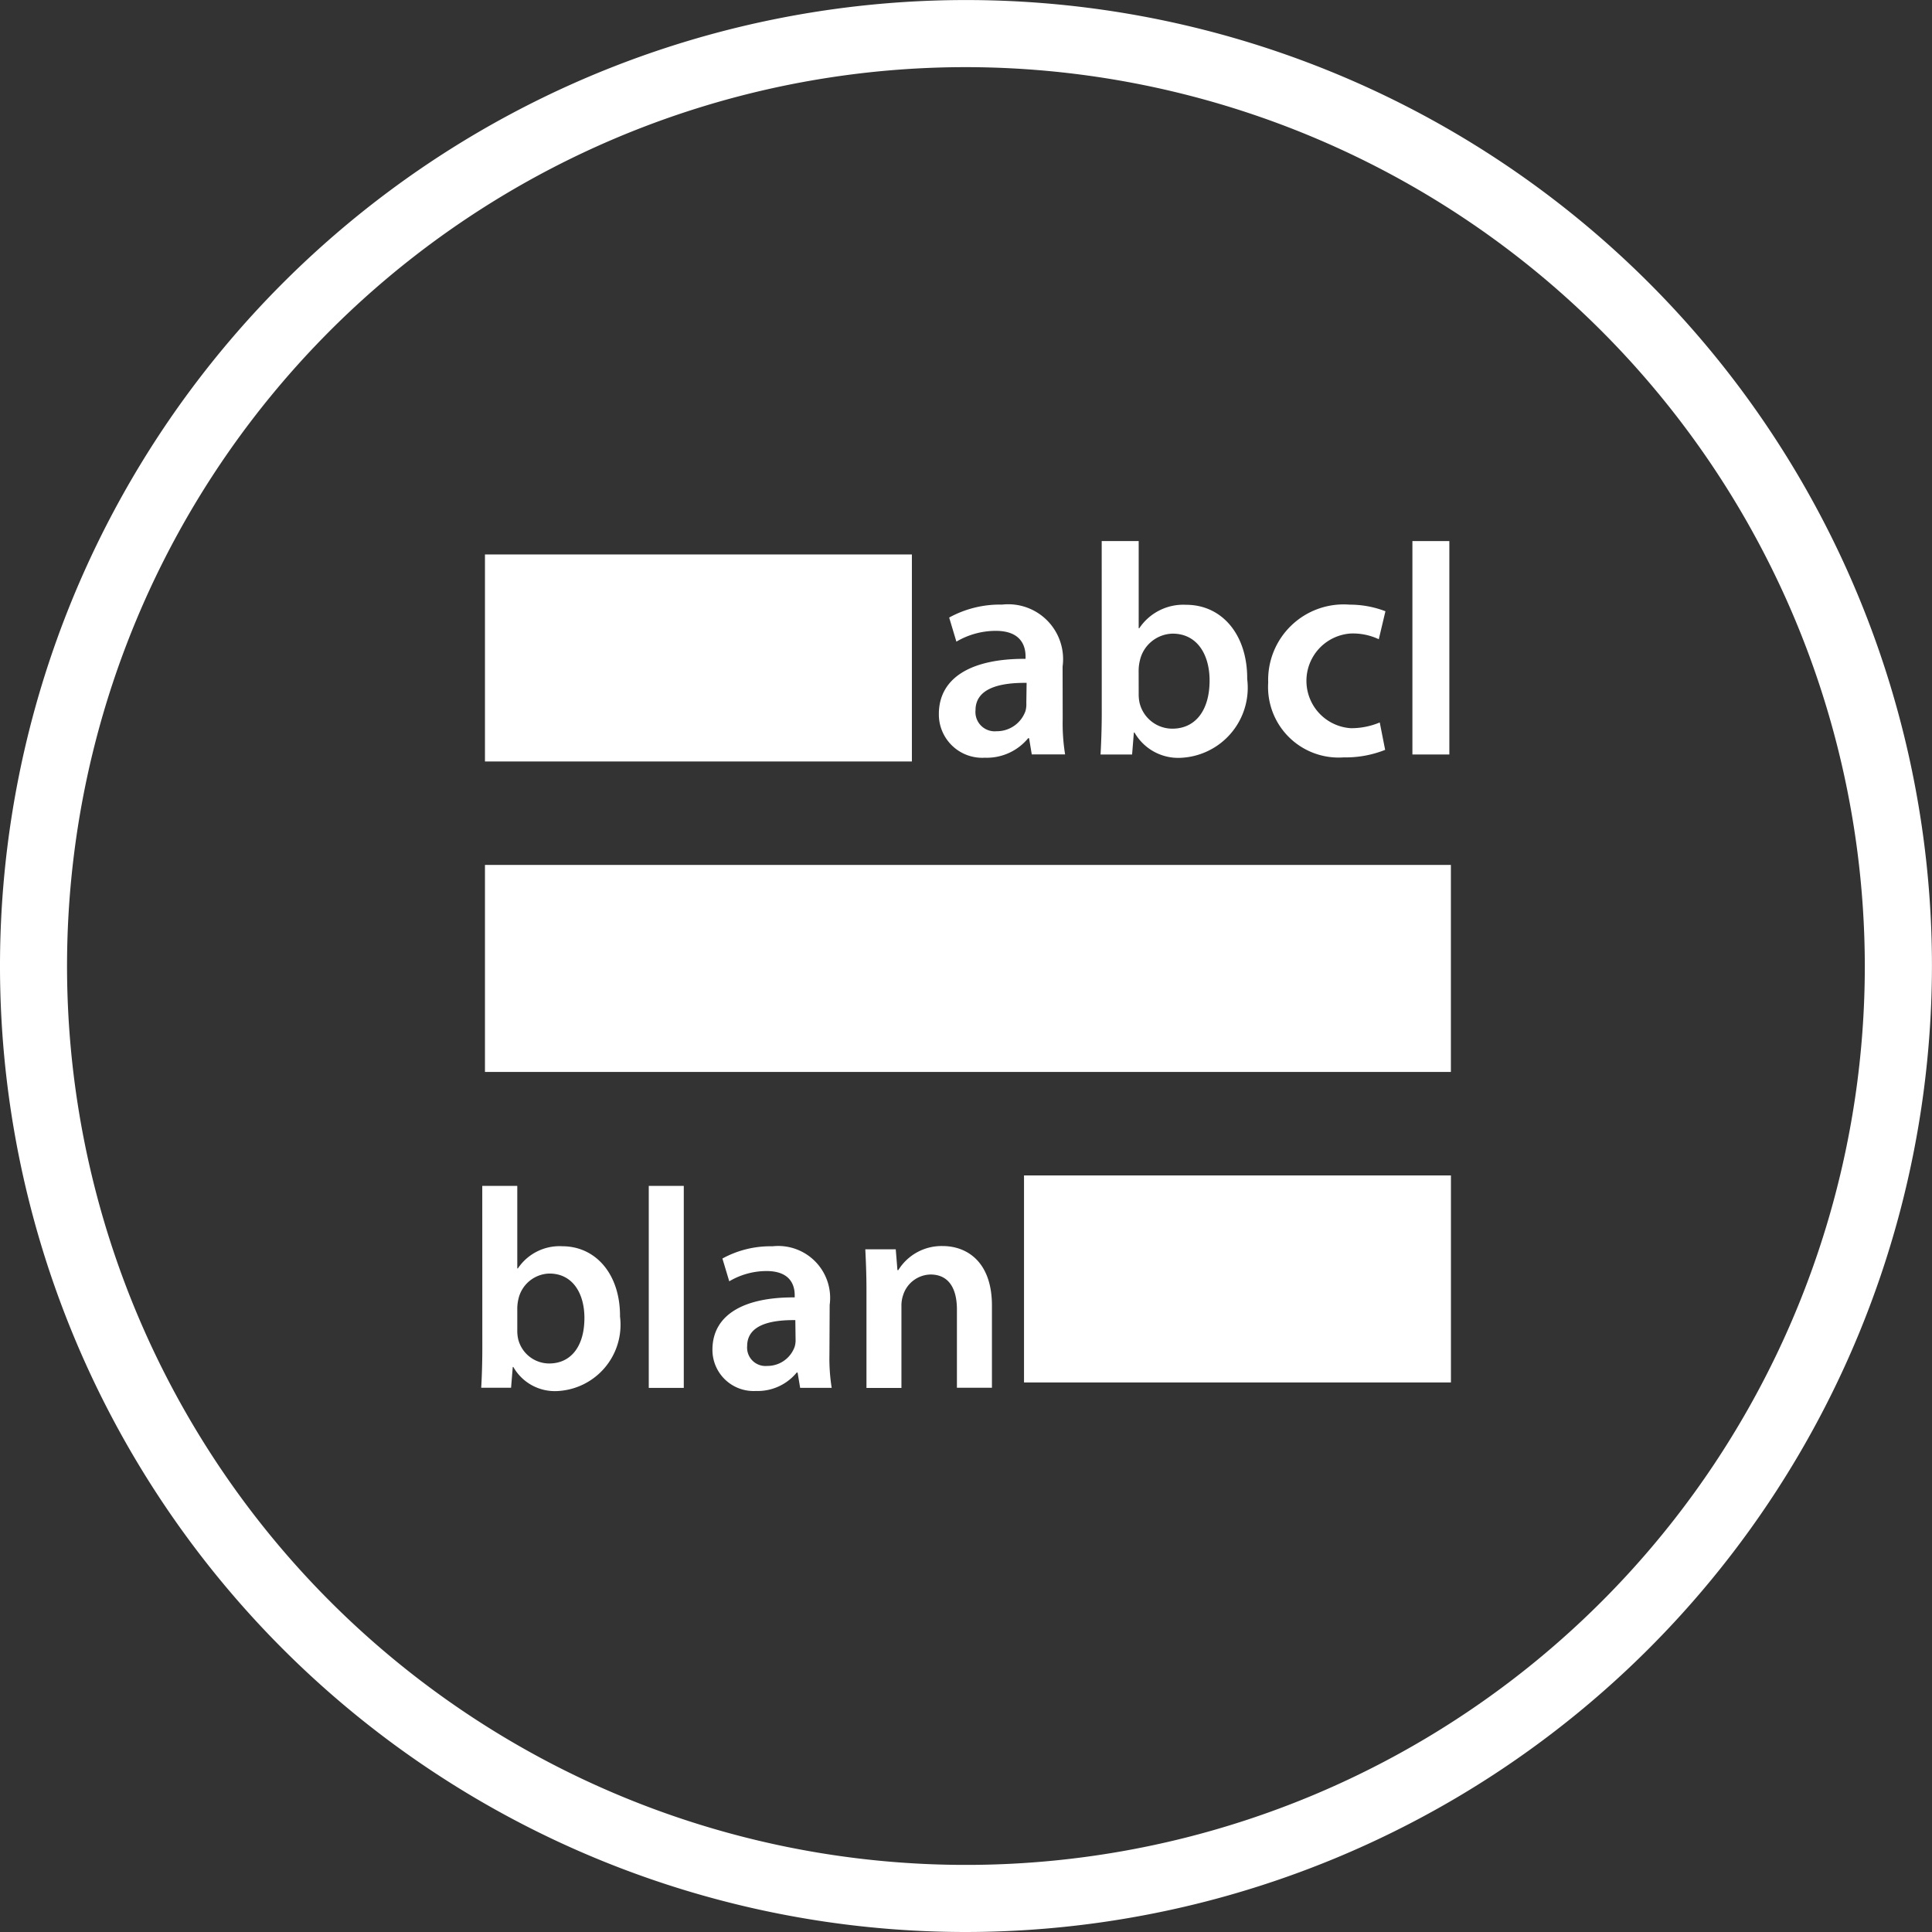
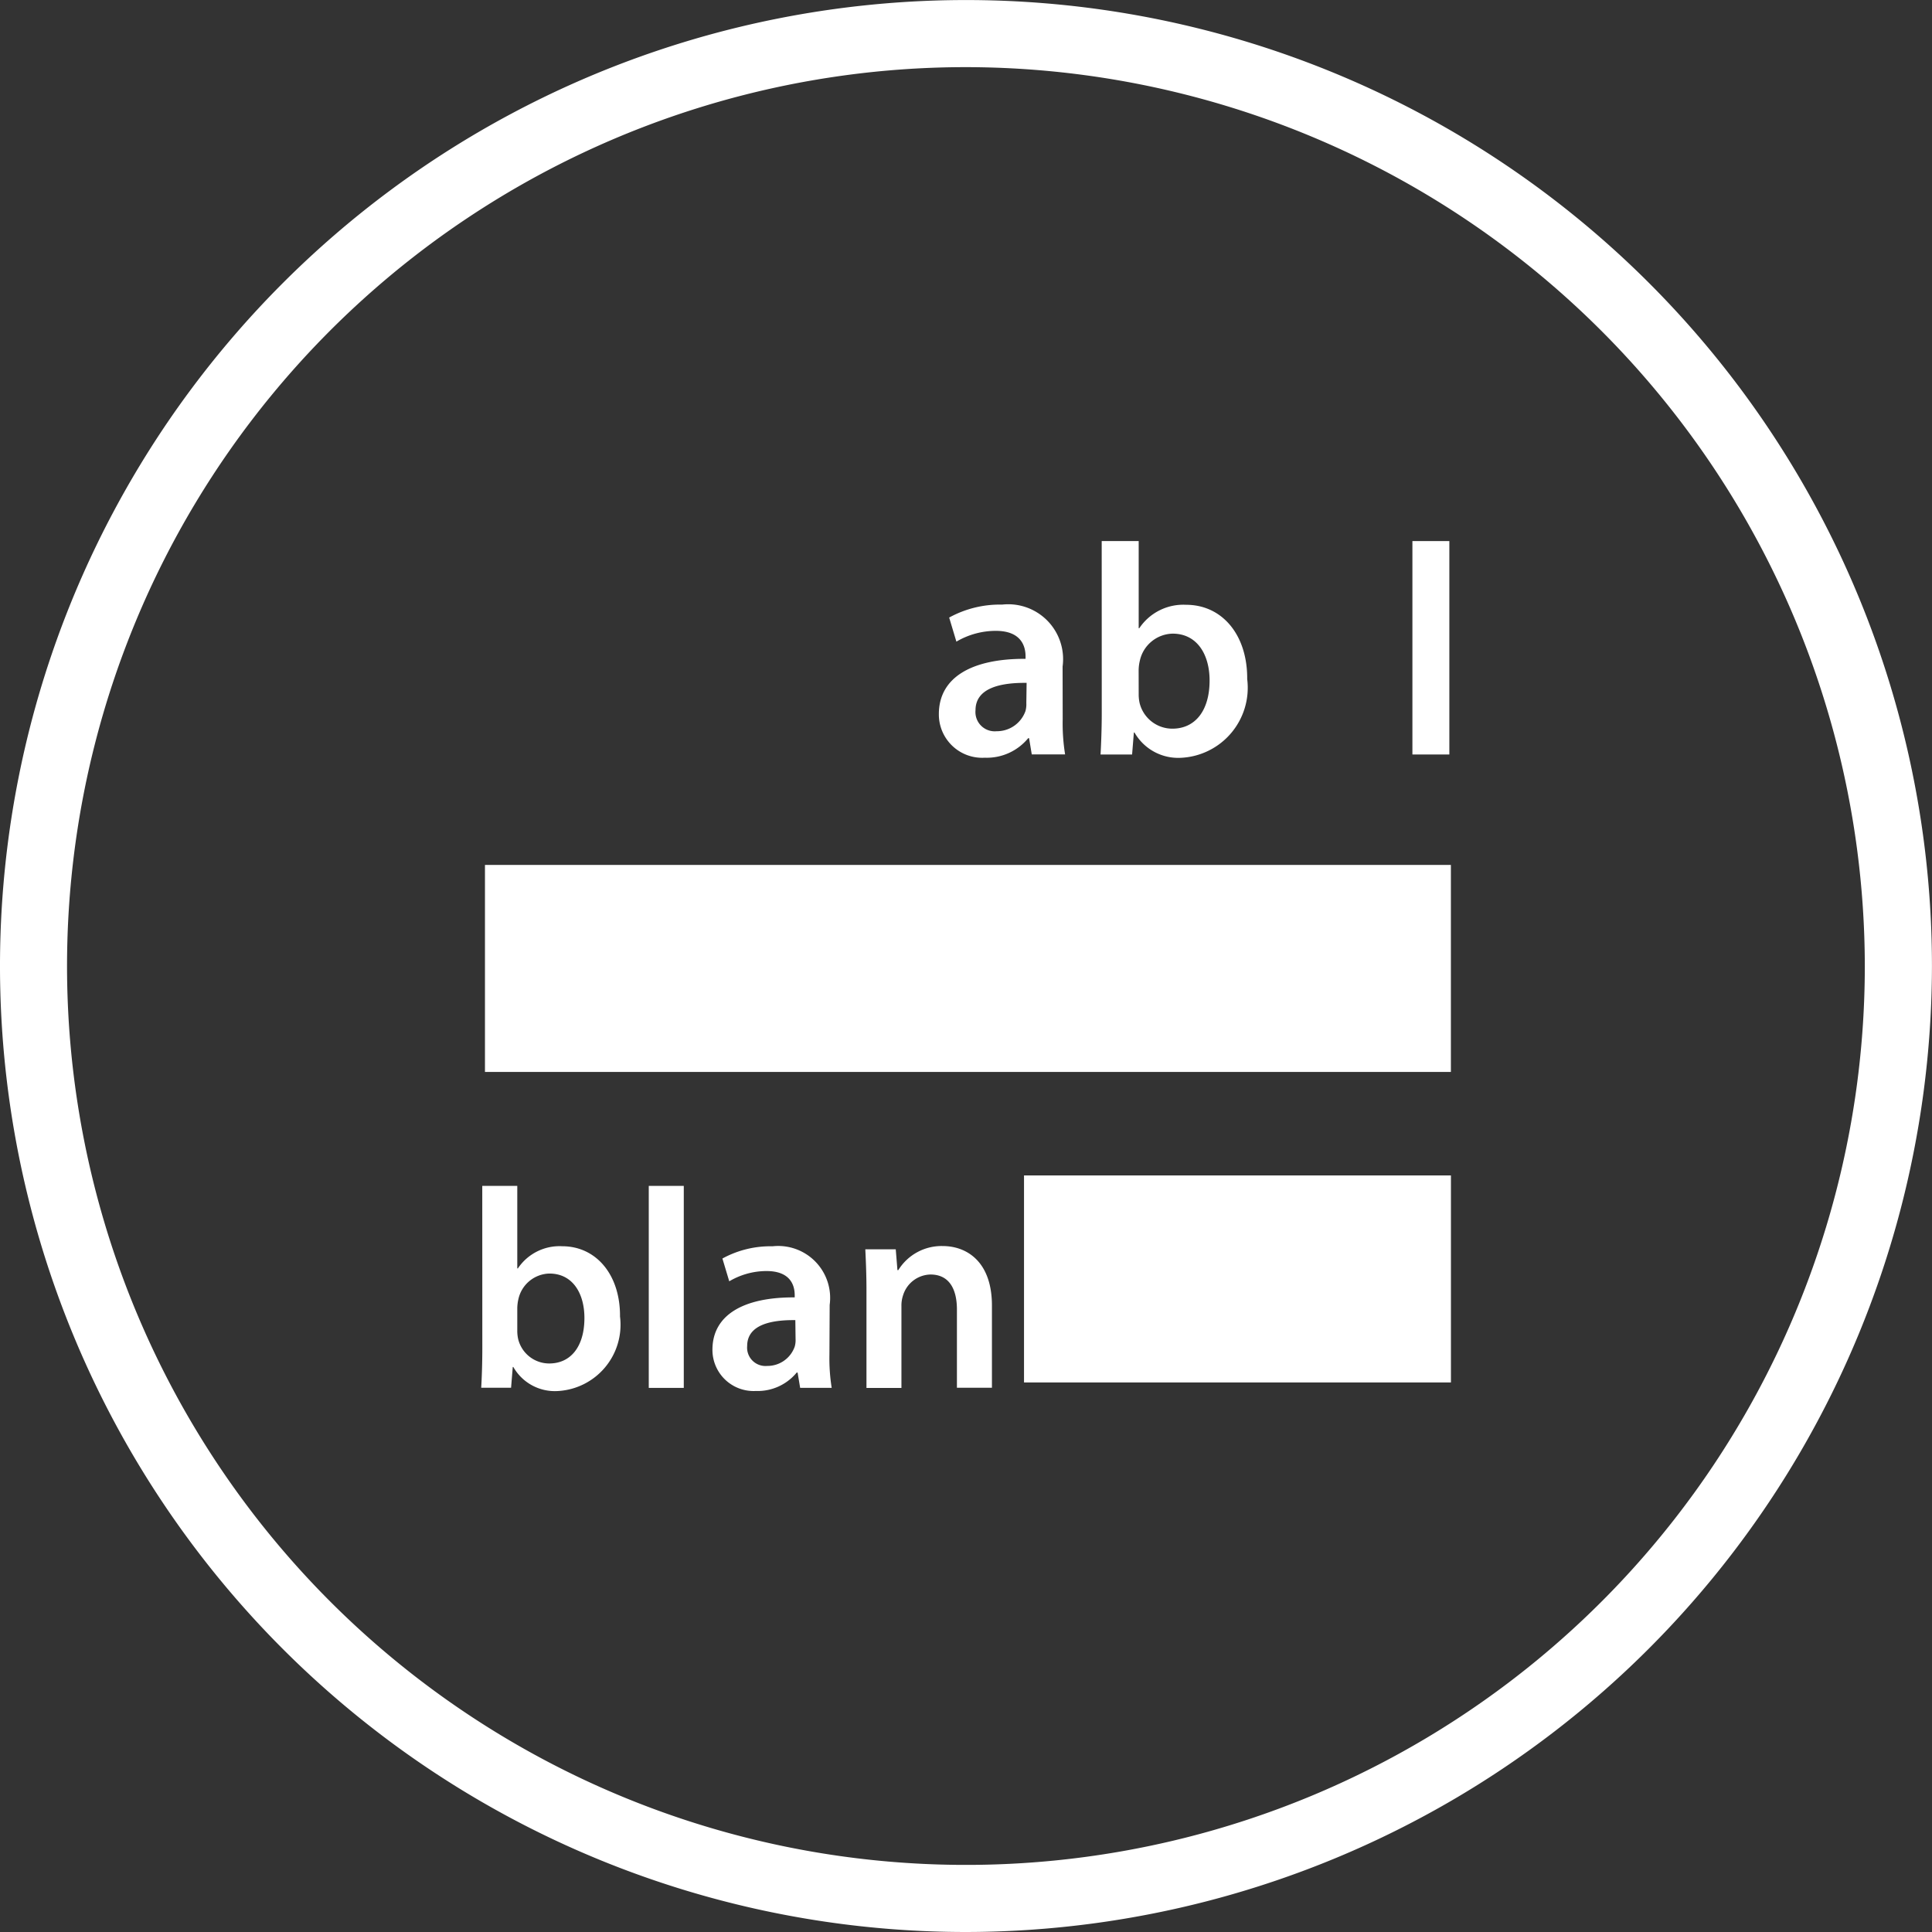
<svg xmlns="http://www.w3.org/2000/svg" id="icon-w-fill" width="40.113" height="40.113" viewBox="0 0 40.113 40.113">
  <rect x="0" y="0" width="40.113" height="40.113" fill="#333333" stroke="none" />
  <g id="Group_3457" data-name="Group 3457" transform="translate(9.99 11.232)">
    <g id="Group_3456" data-name="Group 3456">
      <g id="Group_3454" data-name="Group 3454" transform="translate(0 13.39)">
        <path id="Path_3129" data-name="Path 3129" d="M927.757,1316.889h.727v1.714h.012a1.041,1.041,0,0,1,.921-.461c.7,0,1.206.585,1.2,1.459a1.378,1.378,0,0,1-1.305,1.548.991.991,0,0,1-.91-.5h-.012l-.035.431h-.62c.012-.195.023-.513.023-.809Zm.727,3.007a.792.792,0,0,0,.018.172.664.664,0,0,0,.644.508c.455,0,.732-.36.732-.945,0-.508-.242-.922-.727-.922a.676.676,0,0,0-.644.532.9.9,0,0,0-.023.189Z" transform="translate(-927.734 -1316.889)" fill="#fff" />
        <path id="Path_3130" data-name="Path 3130" d="M932.072,1316.889h.727v4.194h-.727Z" transform="translate(-928.592 -1316.889)" fill="#fff" />
        <path id="Path_3131" data-name="Path 3131" d="M936.148,1320.7a3.877,3.877,0,0,0,.047.691h-.655l-.053-.318h-.018a1.049,1.049,0,0,1-.85.383.854.854,0,0,1-.9-.856c0-.721.644-1.094,1.708-1.087v-.047c0-.189-.077-.5-.585-.5a1.521,1.521,0,0,0-.774.213l-.142-.473a2.074,2.074,0,0,1,1.04-.254,1.078,1.078,0,0,1,1.187,1.217Zm-.708-.715c-.514-.006-1,.1-1,.538a.381.381,0,0,0,.414.413.6.6,0,0,0,.573-.4.489.489,0,0,0,.018-.159Z" transform="translate(-928.917 -1317.198)" fill="#fff" />
        <path id="Path_3132" data-name="Path 3132" d="M937.7,1319.372c0-.331-.012-.608-.024-.857h.632l.035.432h.018a1.055,1.055,0,0,1,.922-.5c.5,0,1.022.325,1.022,1.235v1.707h-.727v-1.625c0-.413-.153-.726-.549-.726a.61.61,0,0,0-.567.425.666.666,0,0,0-.036.23v1.7H937.7Z" transform="translate(-929.7 -1317.198)" fill="#fff" />
      </g>
      <g id="Group_3455" data-name="Group 3455" transform="translate(9.503)">
        <path id="Path_3133" data-name="Path 3133" d="M942.15,1304.225a4.071,4.071,0,0,0,.05.73h-.692l-.056-.337h-.018a1.112,1.112,0,0,1-.9.406.9.9,0,0,1-.955-.905c0-.761.68-1.154,1.8-1.148v-.051c0-.2-.081-.53-.618-.53a1.615,1.615,0,0,0-.818.224l-.15-.5a2.188,2.188,0,0,1,1.1-.269,1.139,1.139,0,0,1,1.255,1.286Zm-.749-.755c-.542-.006-1.061.106-1.061.568a.4.4,0,0,0,.437.436.63.63,0,0,0,.6-.418.527.527,0,0,0,.018-.168Z" transform="translate(-939.579 -1300.524)" fill="#fff" />
        <path id="Path_3134" data-name="Path 3134" d="M943.788,1300.2h.768v1.81h.012a1.1,1.1,0,0,1,.974-.487c.742,0,1.273.618,1.267,1.542a1.456,1.456,0,0,1-1.379,1.635,1.045,1.045,0,0,1-.961-.525h-.013l-.037.456h-.655c.012-.206.025-.542.025-.855Zm.768,3.177a.829.829,0,0,0,.018.181.7.7,0,0,0,.68.537c.48,0,.774-.38.774-1,0-.536-.256-.973-.768-.973a.713.713,0,0,0-.68.561.9.9,0,0,0-.025.2Z" transform="translate(-940.407 -1300.198)" fill="#fff" />
-         <path id="Path_3135" data-name="Path 3135" d="M950.53,1304.861a2.21,2.21,0,0,1-.862.156,1.464,1.464,0,0,1-1.566-1.554,1.567,1.567,0,0,1,1.691-1.617,2.062,2.062,0,0,1,.743.137l-.138.581a1.261,1.261,0,0,0-.58-.119.985.985,0,0,0,0,1.966,1.528,1.528,0,0,0,.6-.119Z" transform="translate(-941.264 -1300.524)" fill="#fff" />
        <path id="Path_3136" data-name="Path 3136" d="M951.835,1300.2h.767v4.431h-.767Z" transform="translate(-942.003 -1300.198)" fill="#fff" />
      </g>
      <rect id="Rectangle_1124" data-name="Rectangle 1124" width="20.055" height="4.298" transform="translate(0.079 6.726)" fill="#fff" />
      <rect id="Rectangle_1125" data-name="Rectangle 1125" width="8.864" height="4.298" transform="translate(11.271 13.173)" fill="#fff" />
-       <rect id="Rectangle_1126" data-name="Rectangle 1126" width="8.864" height="4.298" transform="translate(0.079 0.28)" fill="#fff" />
    </g>
  </g>
  <path id="Path_3137" data-name="Path 3137" d="M935.338,1326.311a20.056,20.056,0,1,1,20.056-20.056A20.079,20.079,0,0,1,935.338,1326.311Zm0-38.719A18.663,18.663,0,1,0,954,1306.254,18.683,18.683,0,0,0,935.338,1287.592Z" transform="translate(-915.282 -1286.198)" fill="#fff" />
</svg>